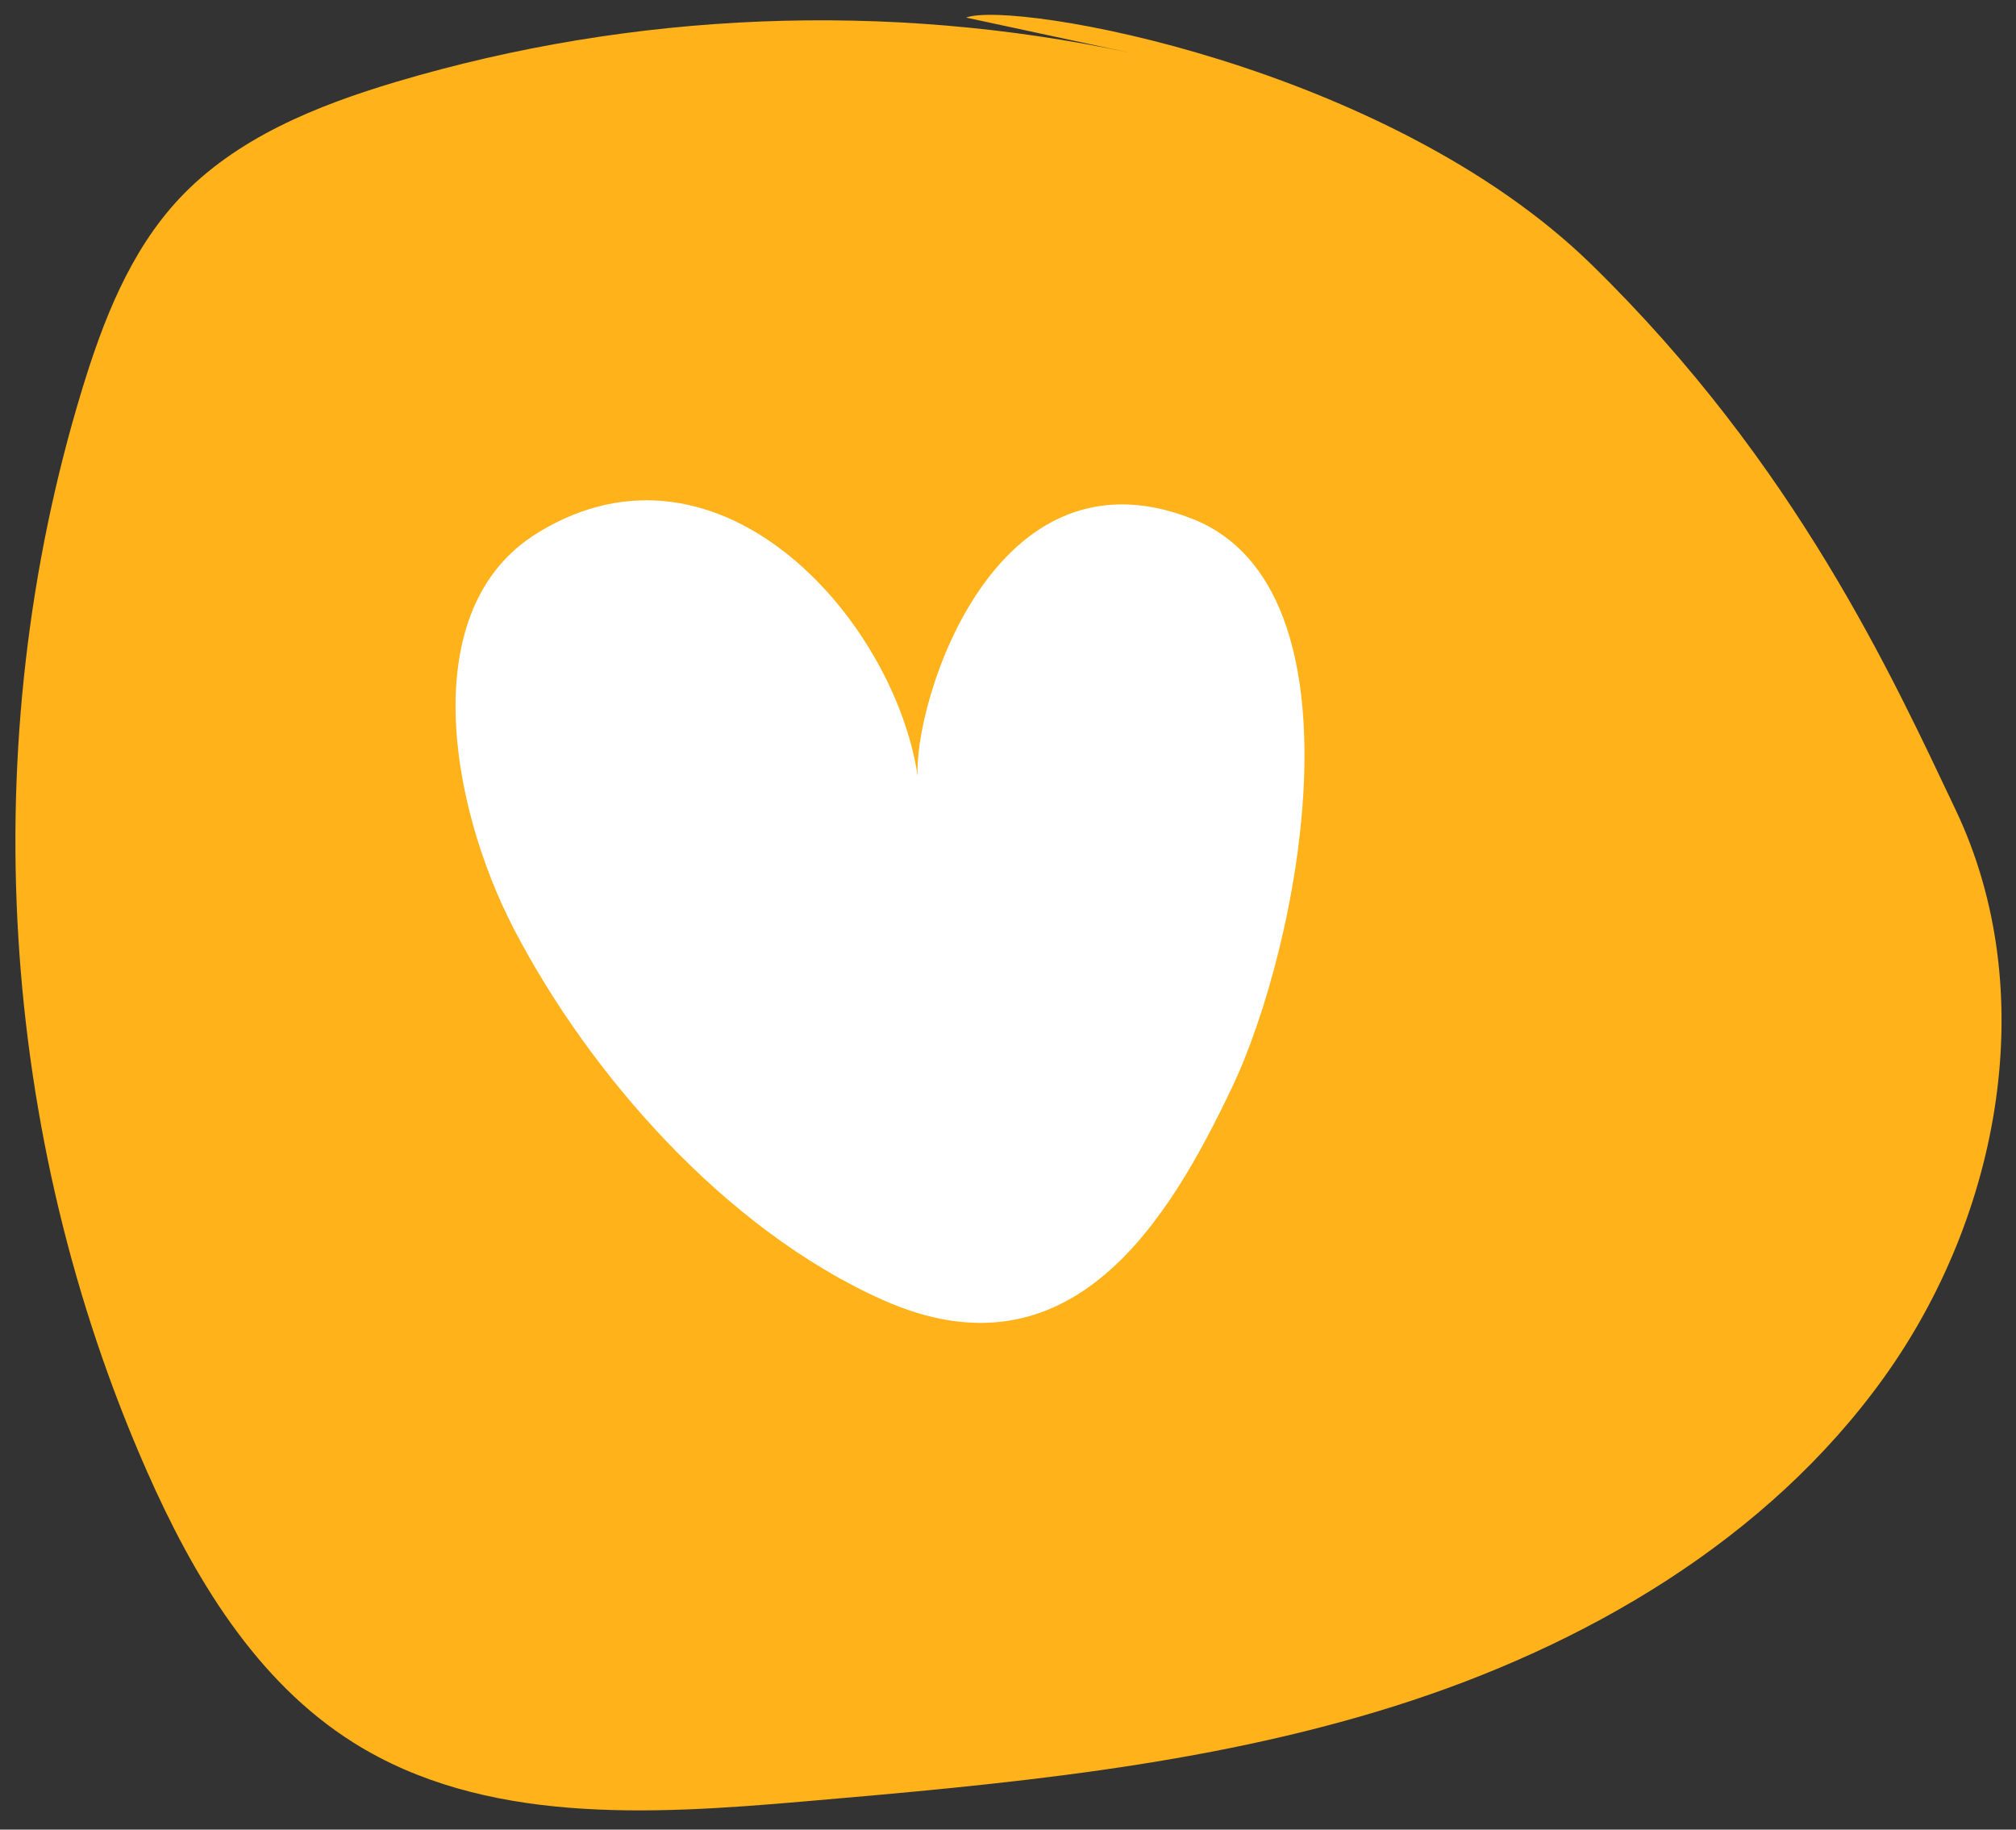
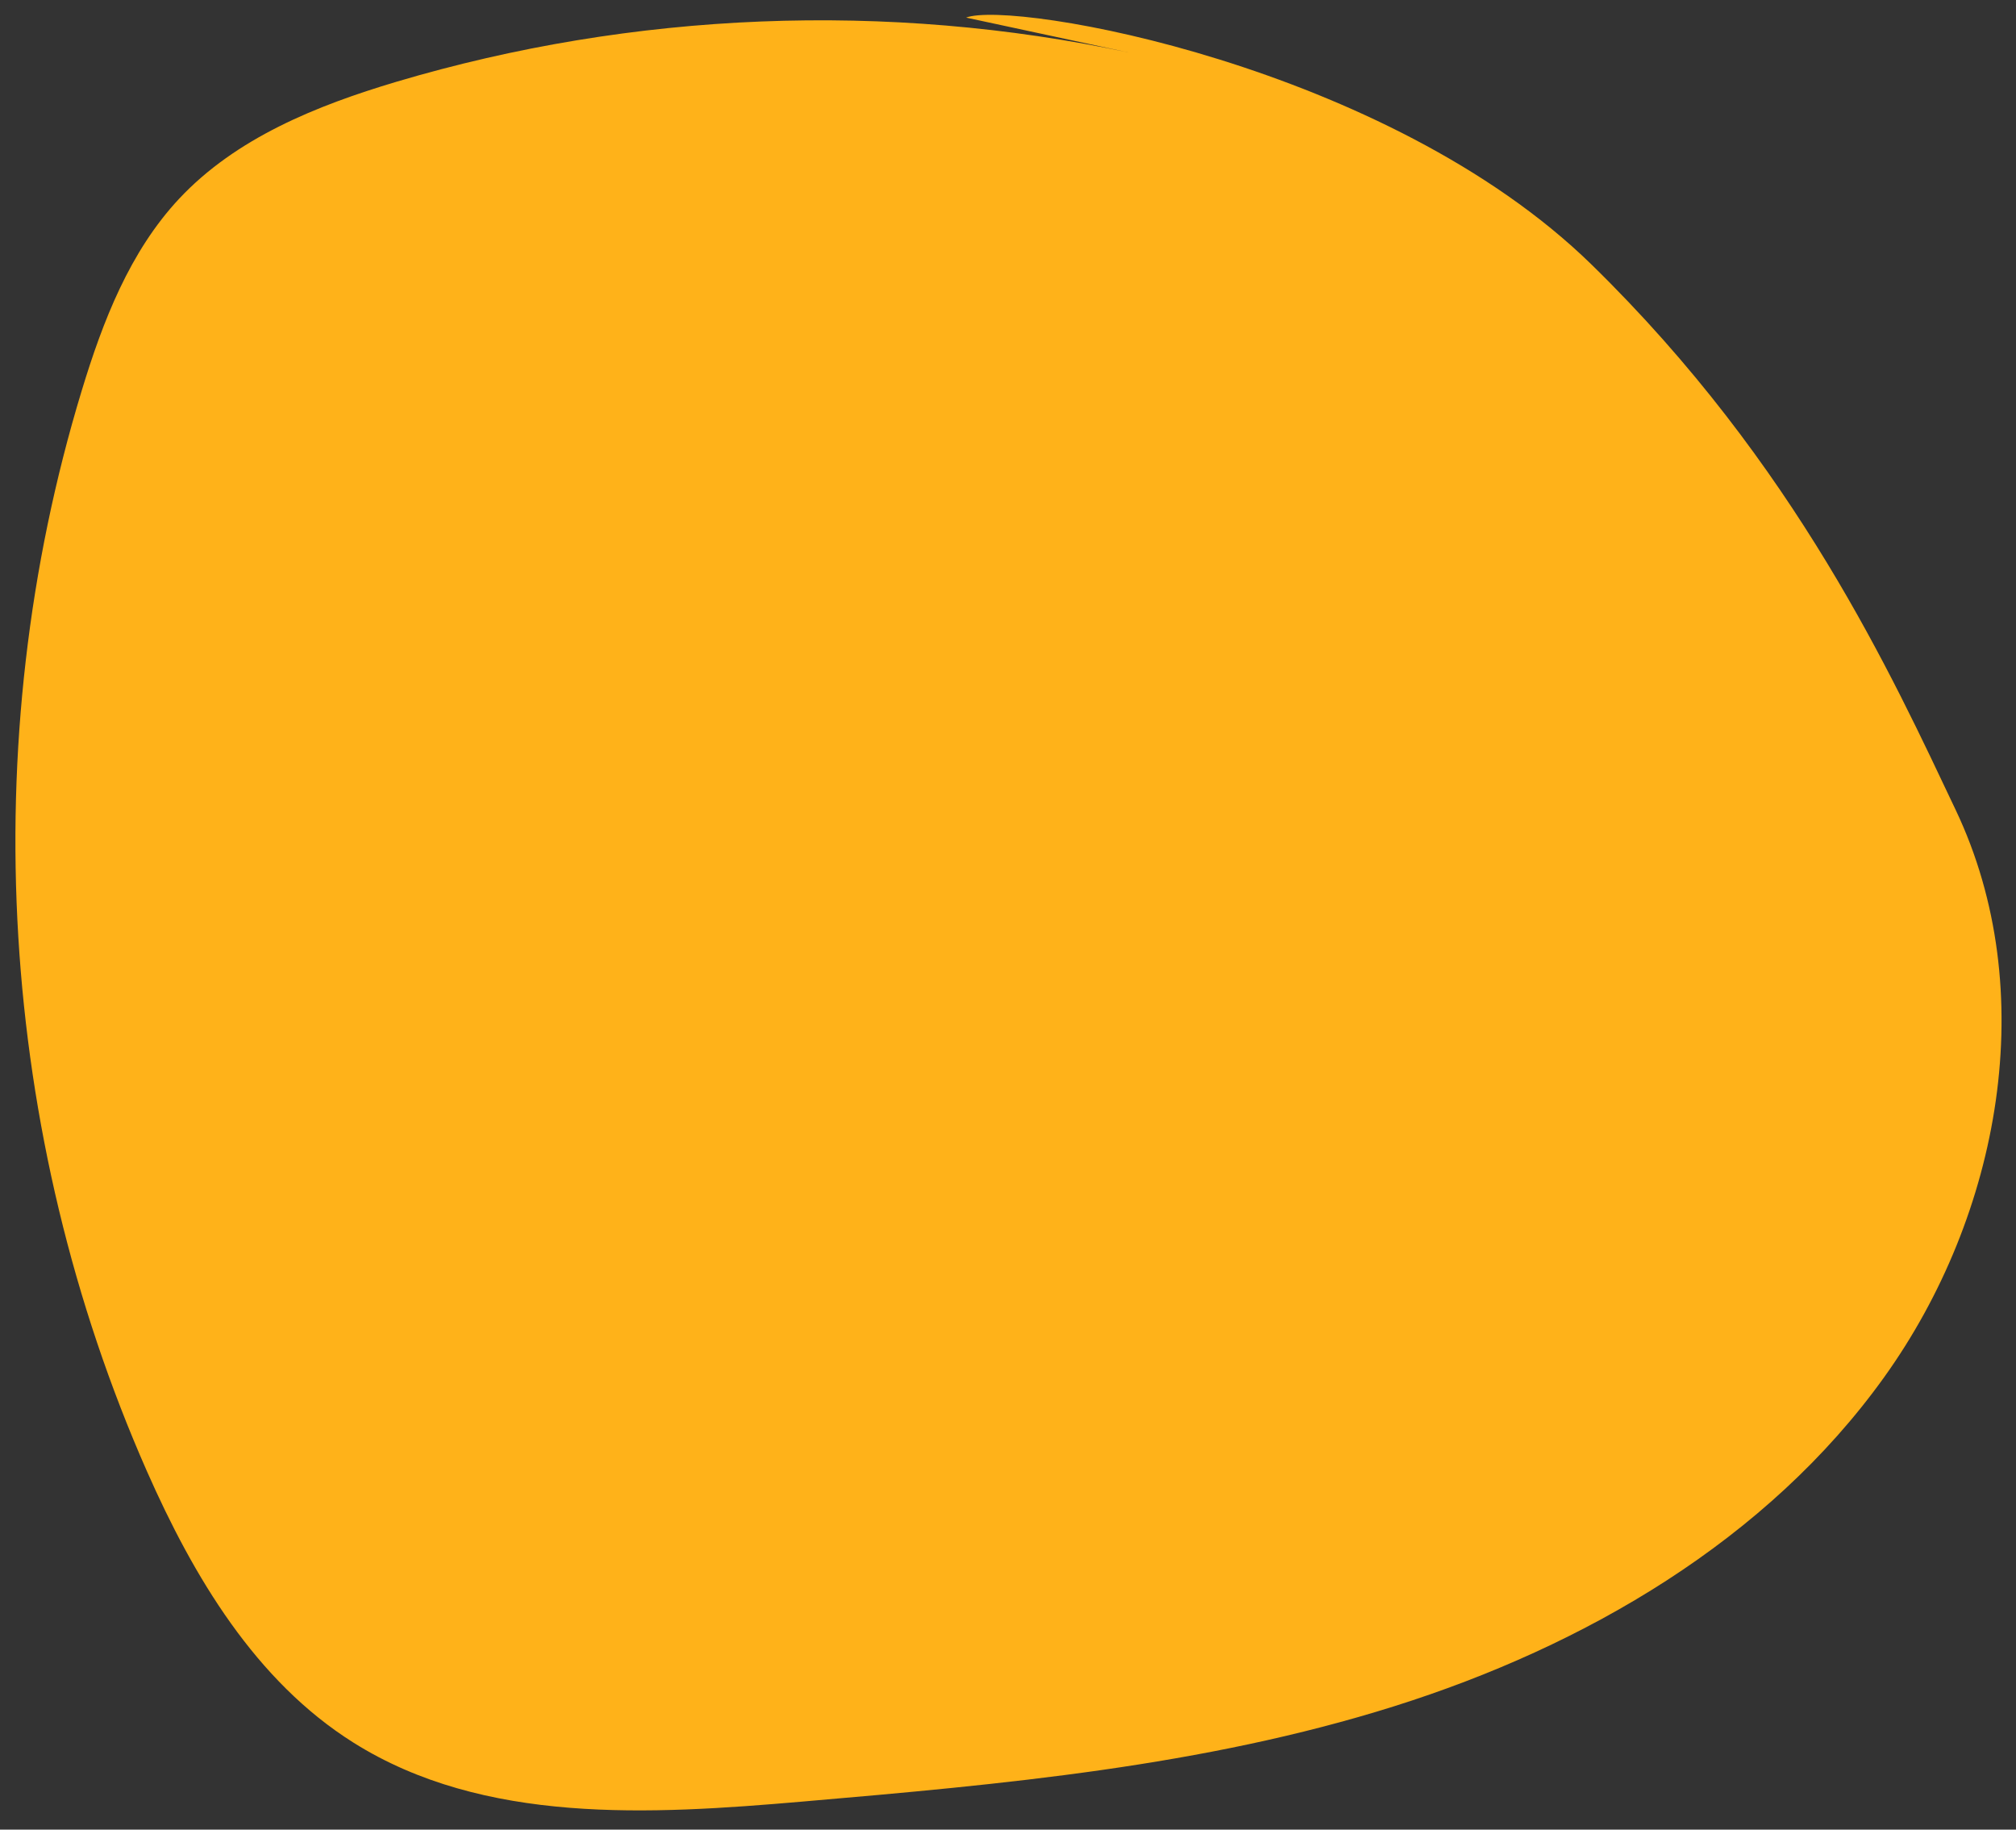
<svg xmlns="http://www.w3.org/2000/svg" id="Laag_1" version="1.1" viewBox="0 0 882.5 800.8">
  <rect x="0" y="0" width="882.5" height="800.8" fill="#333333" stroke="none" />
  <defs>
    <style>
      .st0 {
        fill: #ffb219;
      }

      .st1 {
        fill: #fff;
      }
    </style>
  </defs>
  <path class="st0" d="M494.2,23C388.5.5,277.1,5,173.5,35.8c-34.9,10.4-70.2,24.6-95.1,51.2-21.6,23.1-33.4,53.6-42.6,83.9C-11.2,325.3-.8,496.3,64.3,643.9c20.4,46.2,47.6,91.9,90.4,118.8,57.1,35.9,129.7,31.6,196.8,25.8,87.2-7.5,175.3-15.4,258.8-41.7s163.3-72.7,214.4-143.9,69-169.3,31.4-248.4c-27.6-58.1-69.8-151.2-159.4-238.7C607.1,28.3,443.3,0,422.9,7.7" />
-   <path class="st1" d="M235.2,233.3c80.9-49.8,158.9,40.7,167,110-5.4-24.3,28.6-152.2,119.8-116.2,77.8,30.7,46.8,187.2,17.2,249.1-27,56.6-69.8,129.9-152.9,92.7-69.3-31-128.7-99.4-161.4-162.4-28.5-55-42.8-140.5,10.2-173.1h0Z" />
</svg>